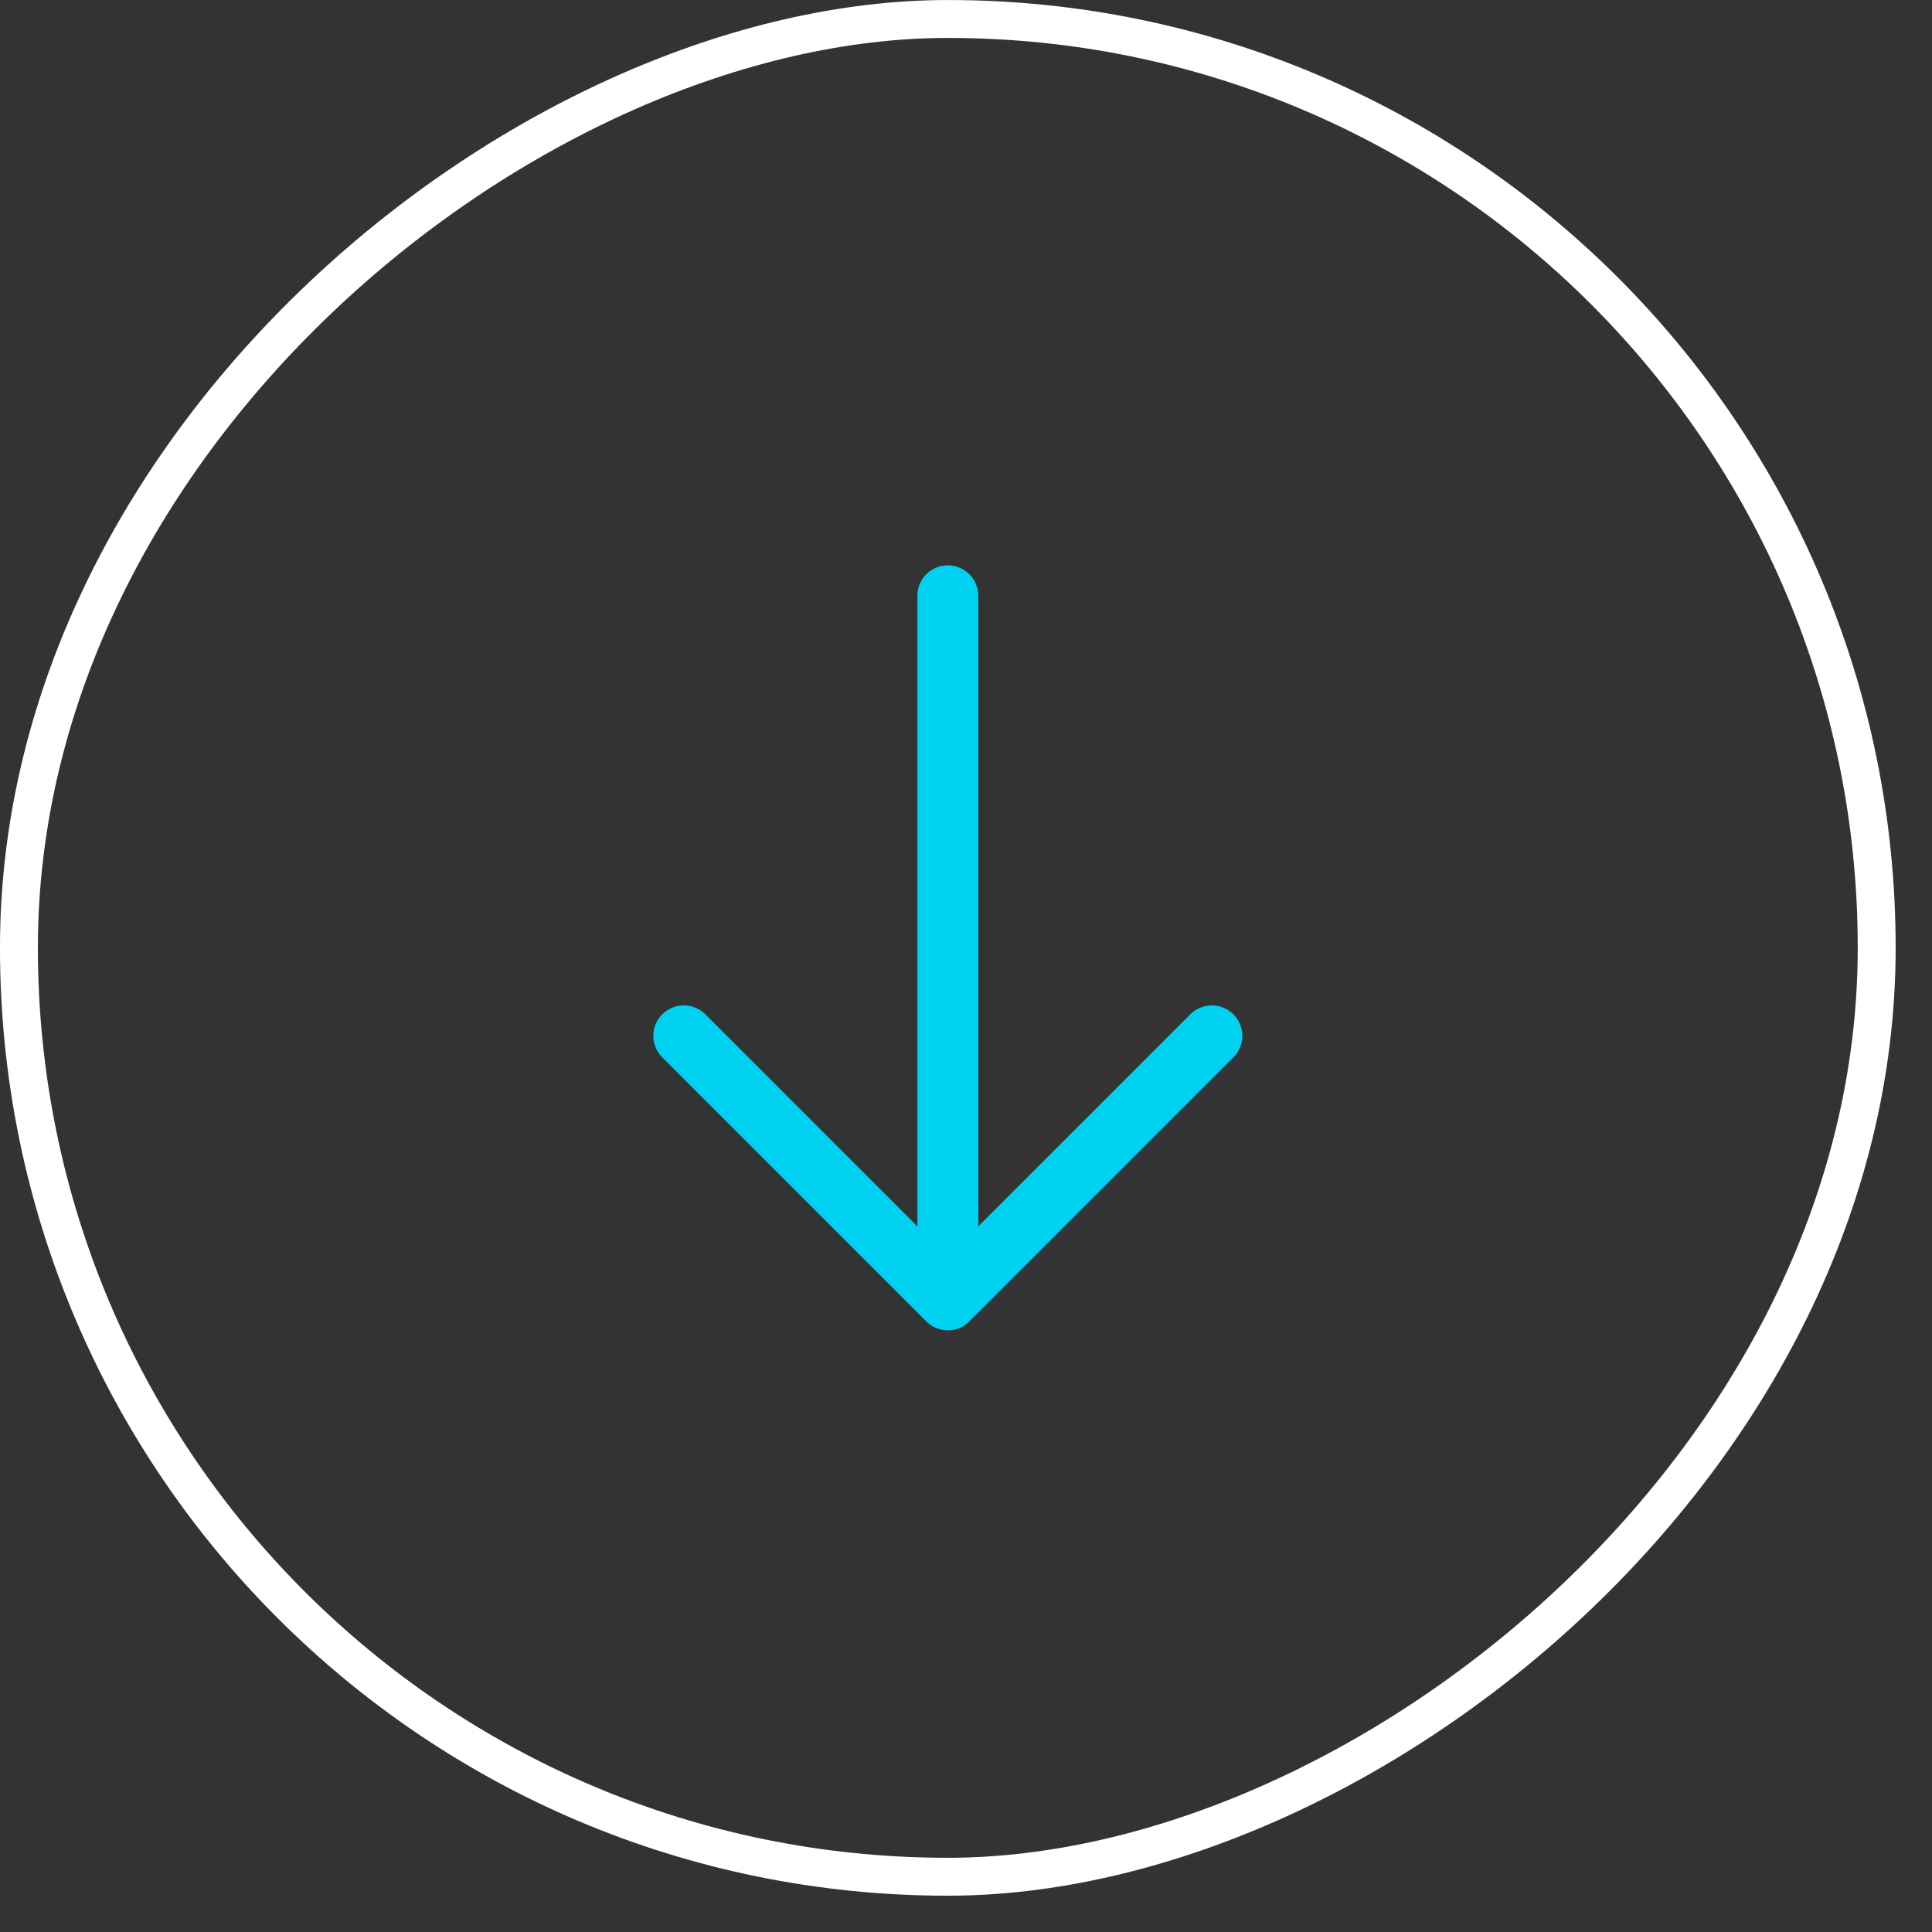
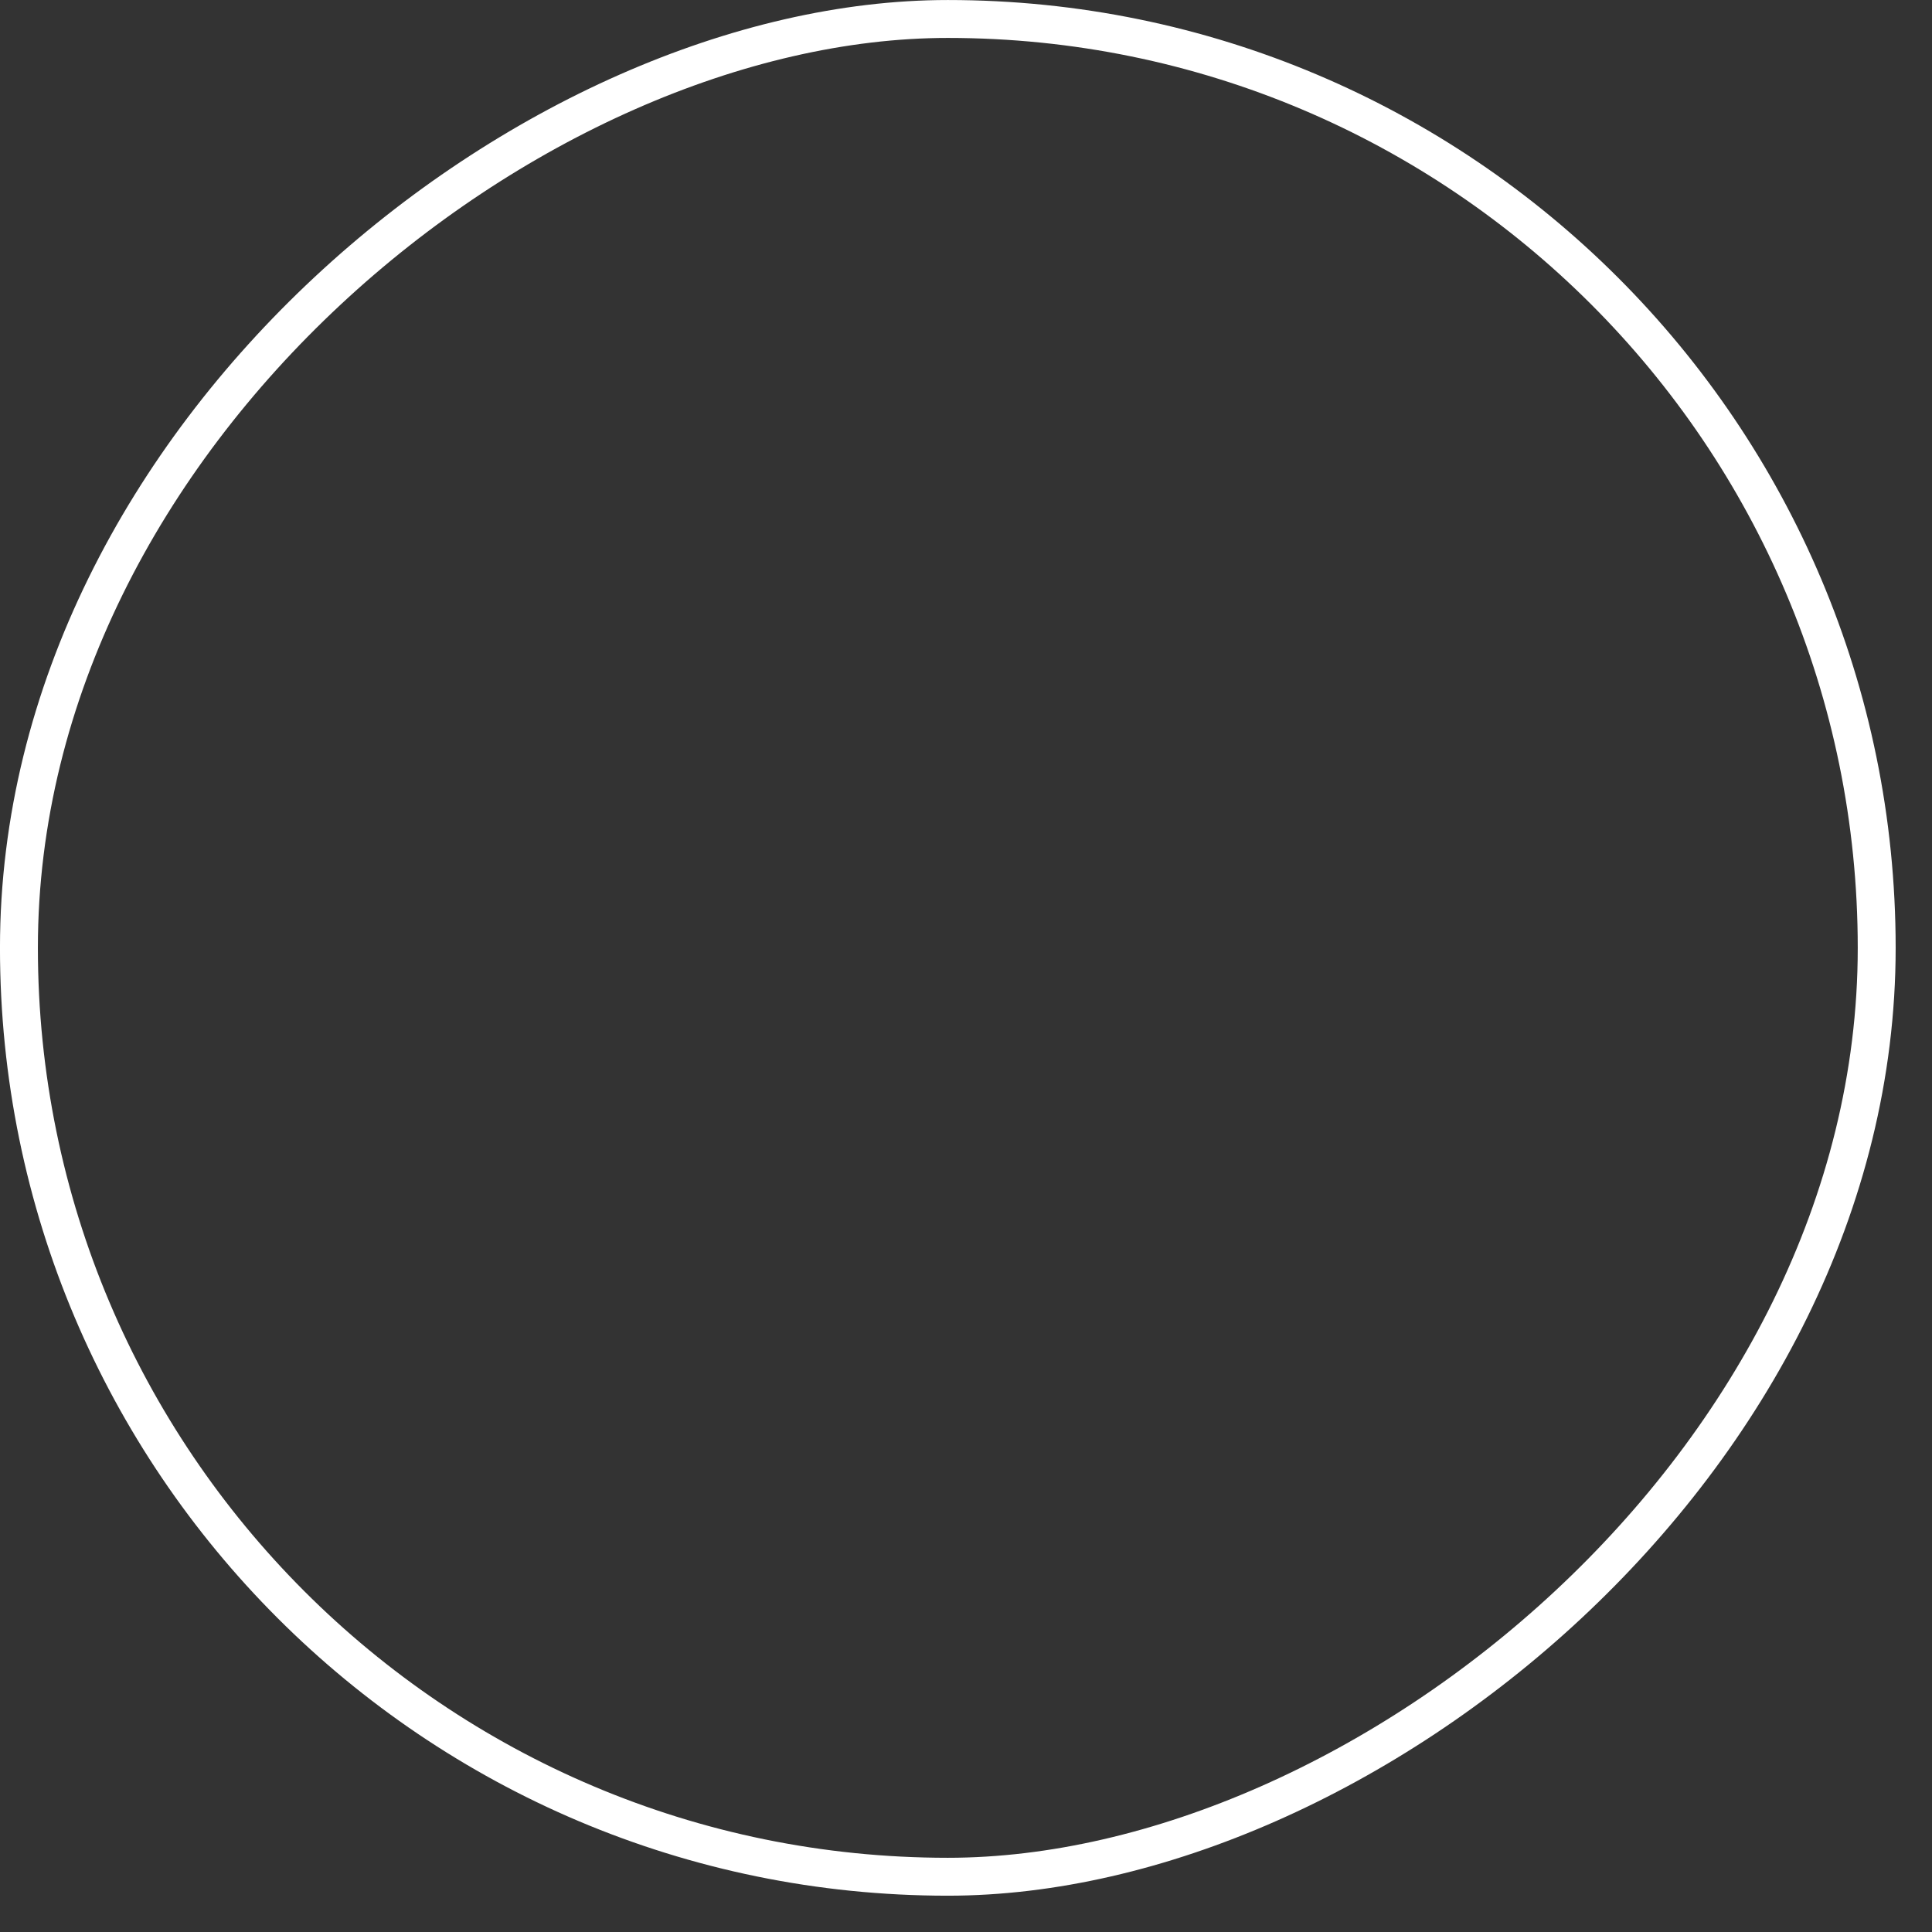
<svg xmlns="http://www.w3.org/2000/svg" width="45" height="45" viewBox="0 0 45 45" fill="none">
  <rect x="0" y="0" width="45" height="45" fill="#333333" stroke="none" />
  <rect x="43.712" y="0.442" width="43.271" height="43.271" rx="21.635" transform="rotate(90 43.712 0.442)" stroke="white" stroke-width="0.883" />
-   <path d="M22.077 13.877L22.077 30.277M22.077 30.277L15.927 24.127M22.077 30.277L28.227 24.127" stroke="#00D1F0" stroke-width="1.419" stroke-linecap="round" stroke-linejoin="round" />
</svg>